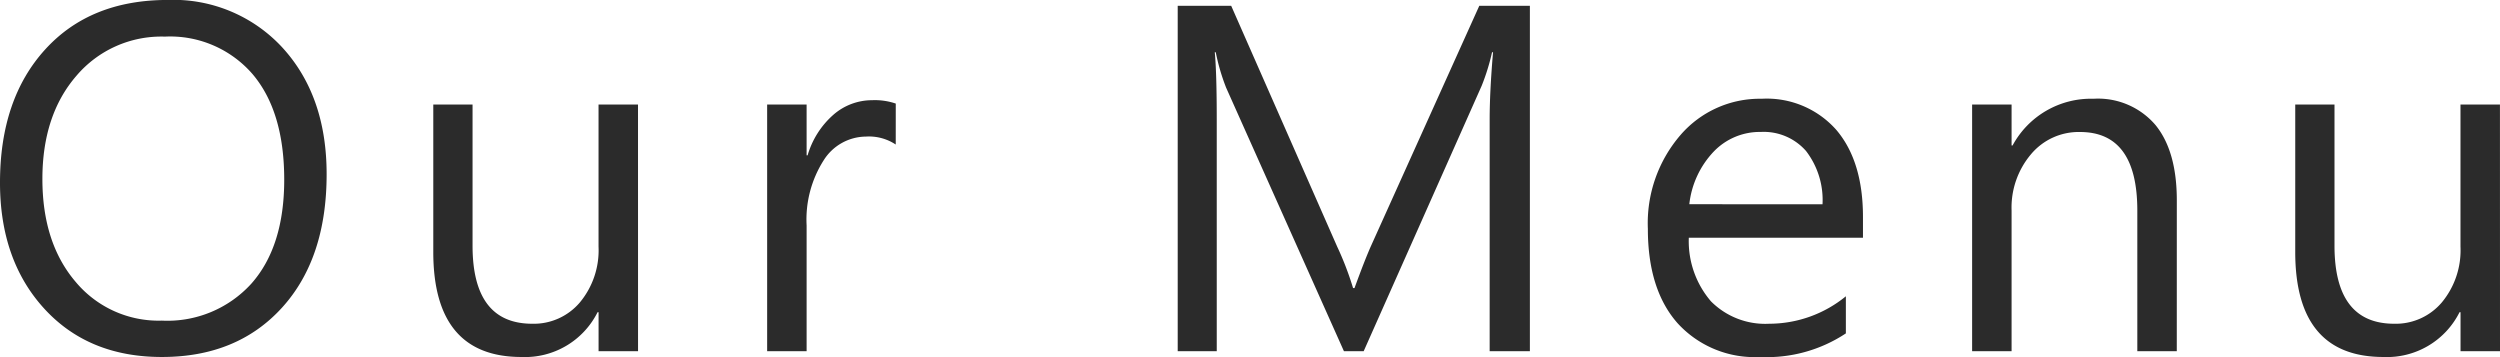
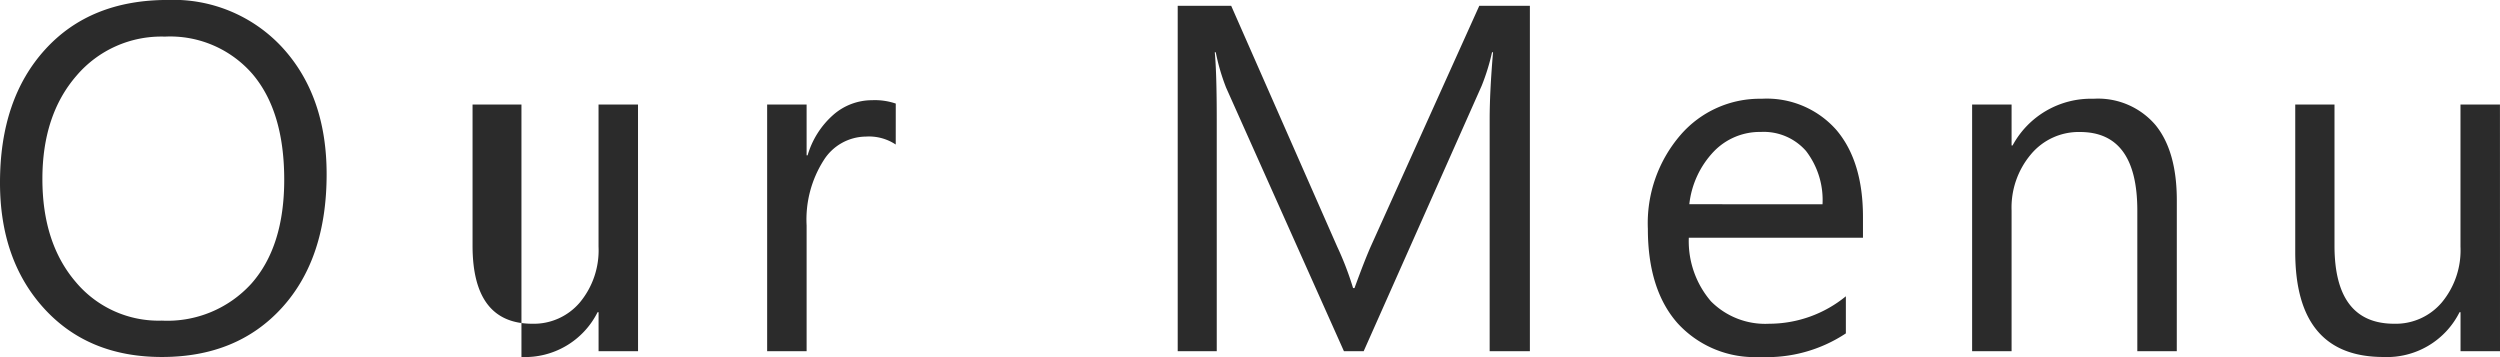
<svg xmlns="http://www.w3.org/2000/svg" width="253.384" height="36.182" viewBox="0 0 253.384 36.182">
-   <path id="txt-OurMenu_" data-name="txt-OurMenu " d="M18.7.586q-7.446,0-11.926-4.907T2.295-17.09q0-8.447,4.565-13.477T19.287-35.6a15.021,15.021,0,0,1,11.682,4.883Q35.4-25.83,35.4-17.944q0,8.569-4.541,13.55T18.7.586Zm.293-32.471a11.287,11.287,0,0,0-8.96,3.979Q6.592-23.926,6.592-17.456T9.949-7.043A10.948,10.948,0,0,0,18.7-3.1a11.494,11.494,0,0,0,9.082-3.76q3.32-3.76,3.32-10.522,0-6.934-3.223-10.718A11.05,11.05,0,0,0,18.994-31.885ZM66.963,0h-4V-3.955h-.1A8.222,8.222,0,0,1,55.146.586q-8.936,0-8.936-10.645V-25H50.19v14.307q0,7.91,6.055,7.91a6.125,6.125,0,0,0,4.822-2.161A8.267,8.267,0,0,0,62.959-10.6V-25h4ZM93.081-20.947a4.9,4.9,0,0,0-3.027-.806,5.109,5.109,0,0,0-4.285,2.417,11.175,11.175,0,0,0-1.721,6.592V0h-4V-25h4v5.151h.1a8.73,8.73,0,0,1,2.612-4.114,5.957,5.957,0,0,1,3.931-1.477,6.537,6.537,0,0,1,2.393.342ZM157.354,0h-4.077V-23.486q0-2.783.342-6.812h-.1a21.776,21.776,0,0,1-1.05,3.394L140.508,0h-2L126.567-26.709a20.925,20.925,0,0,1-1.05-3.589h-.1q.2,2.1.2,6.86V0H121.66V-35.01h5.42L137.822-10.6a31.26,31.26,0,0,1,1.611,4.2h.146q1.05-2.881,1.685-4.3L152.227-35.01h5.127Zm33.76-11.5H173.462a9.351,9.351,0,0,0,2.246,6.445,7.743,7.743,0,0,0,5.908,2.271,12.284,12.284,0,0,0,7.764-2.783v3.76A14.51,14.51,0,0,1,180.664.586a10.566,10.566,0,0,1-8.325-3.406q-3.027-3.406-3.027-9.583a13.67,13.67,0,0,1,3.308-9.509,10.607,10.607,0,0,1,8.215-3.674,9.4,9.4,0,0,1,7.593,3.174q2.686,3.174,2.686,8.813Zm-4.1-3.394a8.146,8.146,0,0,0-1.672-5.4,5.7,5.7,0,0,0-4.578-1.929,6.468,6.468,0,0,0-4.81,2.026,9.2,9.2,0,0,0-2.441,5.3ZM222.92,0h-4V-14.258q0-7.959-5.811-7.959a6.3,6.3,0,0,0-4.968,2.258,8.37,8.37,0,0,0-1.965,5.7V0h-4V-25h4v4.15h.1a9.023,9.023,0,0,1,8.2-4.736,7.648,7.648,0,0,1,6.274,2.649q2.173,2.649,2.173,7.654Zm32.759,0h-4V-3.955h-.1A8.222,8.222,0,0,1,243.862.586q-8.936,0-8.936-10.645V-25h3.979v14.307q0,7.91,6.055,7.91a6.125,6.125,0,0,0,4.822-2.161,8.267,8.267,0,0,0,1.892-5.652V-25h4Z" transform="matrix(1, 0, 0, 1, -2.295, 35.596)" fill="#2b2b2b" />
+   <path id="txt-OurMenu_" data-name="txt-OurMenu " d="M18.7.586q-7.446,0-11.926-4.907T2.295-17.09q0-8.447,4.565-13.477T19.287-35.6a15.021,15.021,0,0,1,11.682,4.883Q35.4-25.83,35.4-17.944q0,8.569-4.541,13.55T18.7.586Zm.293-32.471a11.287,11.287,0,0,0-8.96,3.979Q6.592-23.926,6.592-17.456T9.949-7.043A10.948,10.948,0,0,0,18.7-3.1a11.494,11.494,0,0,0,9.082-3.76q3.32-3.76,3.32-10.522,0-6.934-3.223-10.718A11.05,11.05,0,0,0,18.994-31.885ZM66.963,0h-4V-3.955h-.1A8.222,8.222,0,0,1,55.146.586V-25H50.19v14.307q0,7.91,6.055,7.91a6.125,6.125,0,0,0,4.822-2.161A8.267,8.267,0,0,0,62.959-10.6V-25h4ZM93.081-20.947a4.9,4.9,0,0,0-3.027-.806,5.109,5.109,0,0,0-4.285,2.417,11.175,11.175,0,0,0-1.721,6.592V0h-4V-25h4v5.151h.1a8.73,8.73,0,0,1,2.612-4.114,5.957,5.957,0,0,1,3.931-1.477,6.537,6.537,0,0,1,2.393.342ZM157.354,0h-4.077V-23.486q0-2.783.342-6.812h-.1a21.776,21.776,0,0,1-1.05,3.394L140.508,0h-2L126.567-26.709a20.925,20.925,0,0,1-1.05-3.589h-.1q.2,2.1.2,6.86V0H121.66V-35.01h5.42L137.822-10.6a31.26,31.26,0,0,1,1.611,4.2h.146q1.05-2.881,1.685-4.3L152.227-35.01h5.127Zm33.76-11.5H173.462a9.351,9.351,0,0,0,2.246,6.445,7.743,7.743,0,0,0,5.908,2.271,12.284,12.284,0,0,0,7.764-2.783v3.76A14.51,14.51,0,0,1,180.664.586a10.566,10.566,0,0,1-8.325-3.406q-3.027-3.406-3.027-9.583a13.67,13.67,0,0,1,3.308-9.509,10.607,10.607,0,0,1,8.215-3.674,9.4,9.4,0,0,1,7.593,3.174q2.686,3.174,2.686,8.813Zm-4.1-3.394a8.146,8.146,0,0,0-1.672-5.4,5.7,5.7,0,0,0-4.578-1.929,6.468,6.468,0,0,0-4.81,2.026,9.2,9.2,0,0,0-2.441,5.3ZM222.92,0h-4V-14.258q0-7.959-5.811-7.959a6.3,6.3,0,0,0-4.968,2.258,8.37,8.37,0,0,0-1.965,5.7V0h-4V-25h4v4.15h.1a9.023,9.023,0,0,1,8.2-4.736,7.648,7.648,0,0,1,6.274,2.649q2.173,2.649,2.173,7.654Zm32.759,0h-4V-3.955h-.1A8.222,8.222,0,0,1,243.862.586q-8.936,0-8.936-10.645V-25h3.979v14.307q0,7.91,6.055,7.91a6.125,6.125,0,0,0,4.822-2.161,8.267,8.267,0,0,0,1.892-5.652V-25h4Z" transform="matrix(1, 0, 0, 1, -2.295, 35.596)" fill="#2b2b2b" />
</svg>